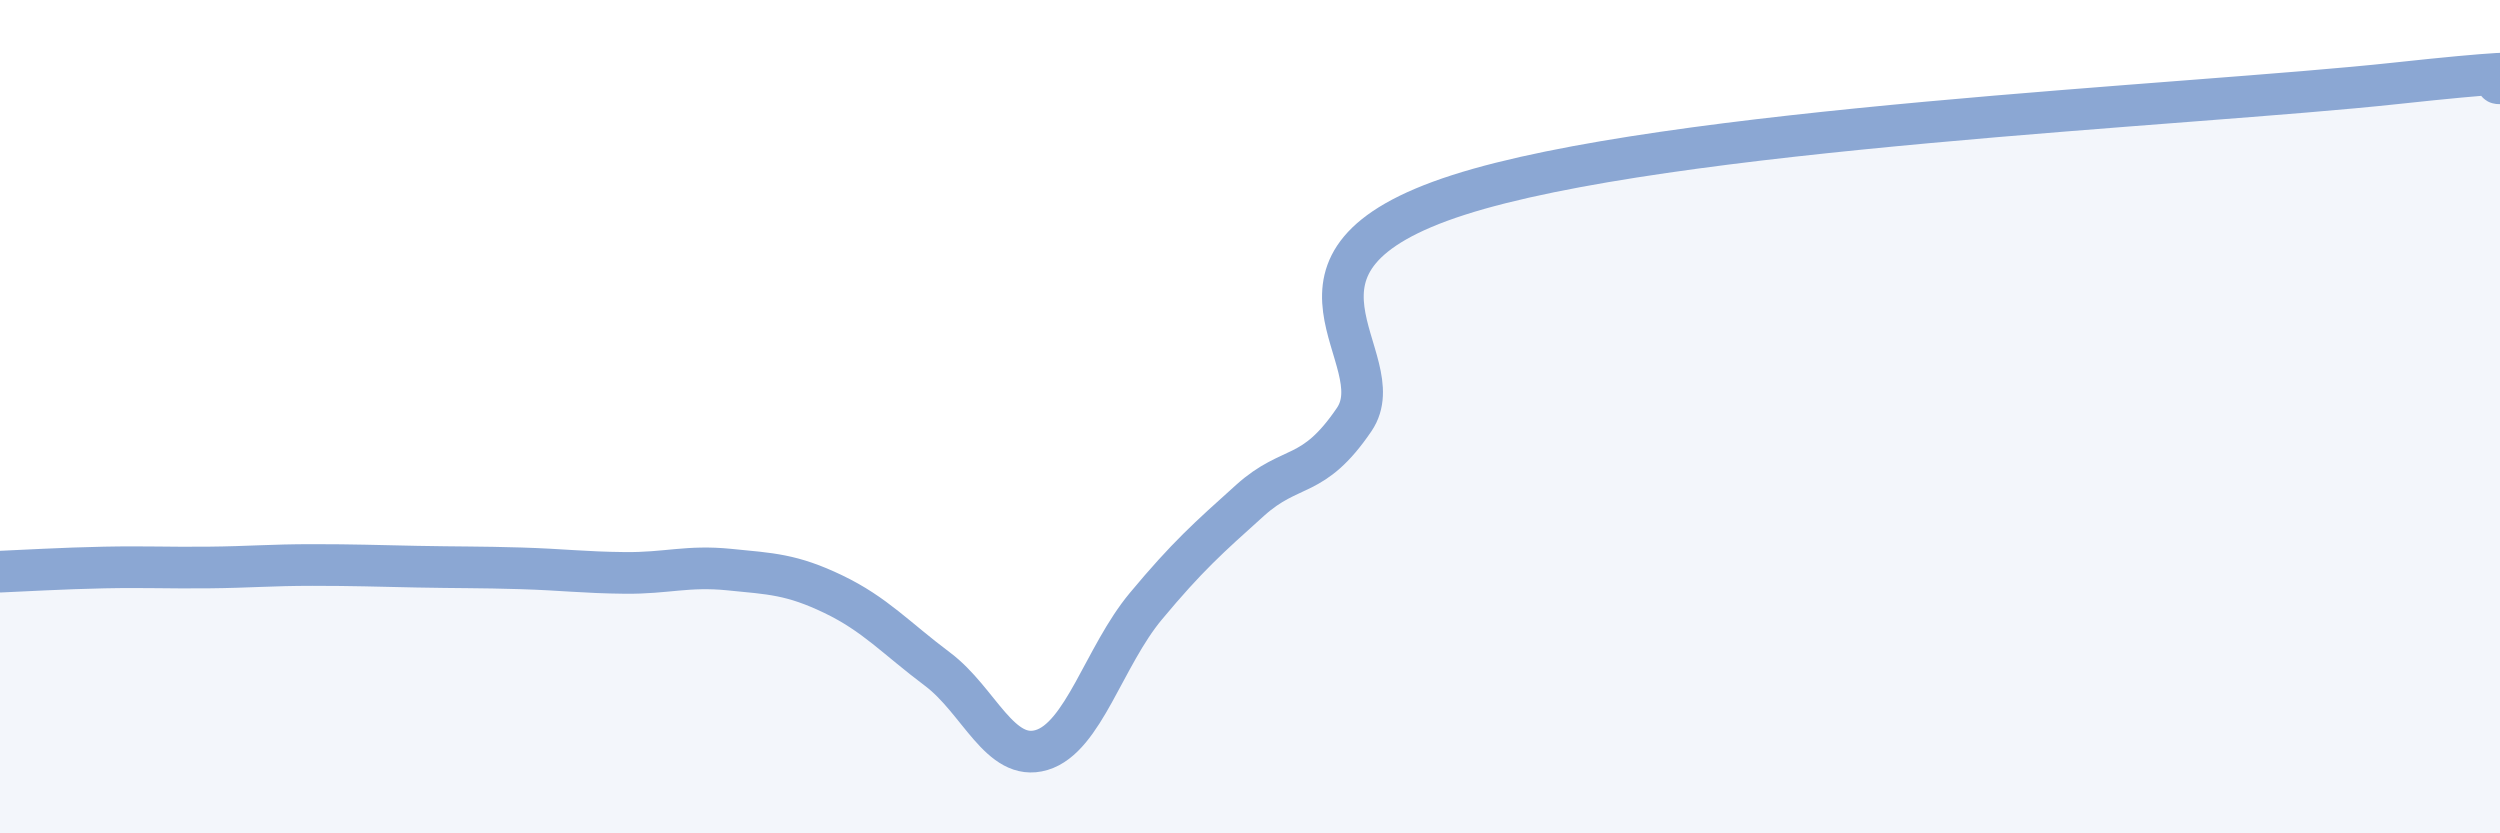
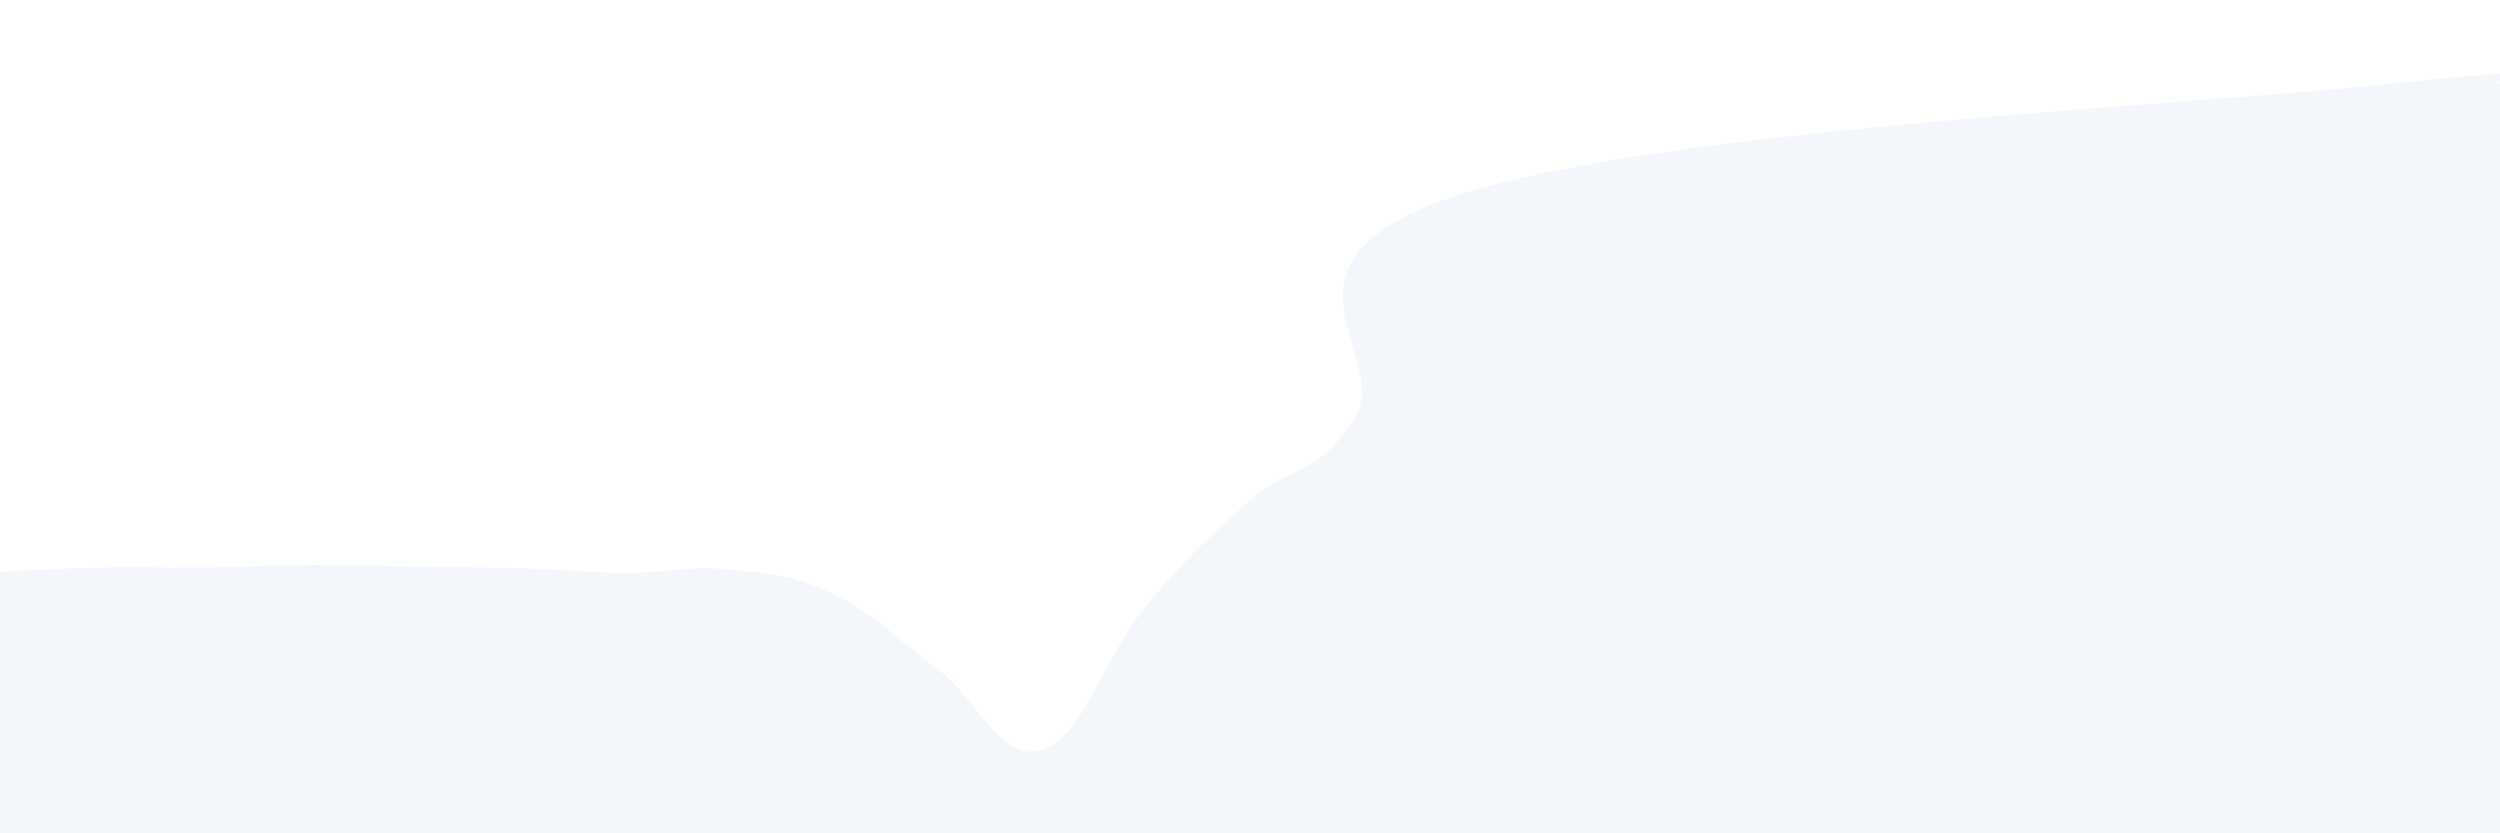
<svg xmlns="http://www.w3.org/2000/svg" width="60" height="20" viewBox="0 0 60 20">
  <path d="M 0,13.72 C 0.5,13.7 1.5,13.64 2.5,13.62 C 3.5,13.6 4,13.63 5,13.62 C 6,13.61 6.5,13.56 7.5,13.56 C 8.5,13.56 9,13.58 10,13.6 C 11,13.62 11.5,13.61 12.5,13.64 C 13.5,13.67 14,13.74 15,13.75 C 16,13.76 16.5,13.57 17.5,13.67 C 18.5,13.77 19,13.78 20,14.26 C 21,14.74 21.5,15.31 22.5,16.06 C 23.5,16.81 24,18.3 25,18 C 26,17.7 26.5,15.75 27.5,14.55 C 28.5,13.35 29,12.91 30,12.01 C 31,11.11 31.5,11.54 32.5,10.07 C 33.5,8.6 30,6.29 35,4.68 C 40,3.07 52.5,2.54 57.5,2 C 62.5,1.46 59.5,2 60,2L60 20L0 20Z" fill="#8ba7d3" opacity="0.1" stroke-linecap="round" stroke-linejoin="round" />
-   <path d="M 0,13.72 C 0.5,13.7 1.5,13.64 2.5,13.62 C 3.5,13.6 4,13.63 5,13.62 C 6,13.61 6.5,13.56 7.5,13.56 C 8.5,13.56 9,13.58 10,13.6 C 11,13.62 11.5,13.61 12.5,13.64 C 13.5,13.67 14,13.74 15,13.75 C 16,13.76 16.5,13.57 17.5,13.67 C 18.5,13.77 19,13.78 20,14.26 C 21,14.74 21.5,15.31 22.5,16.06 C 23.5,16.81 24,18.3 25,18 C 26,17.7 26.5,15.75 27.5,14.55 C 28.5,13.35 29,12.91 30,12.01 C 31,11.11 31.5,11.54 32.5,10.07 C 33.5,8.6 30,6.29 35,4.68 C 40,3.07 52.5,2.54 57.5,2 C 62.5,1.46 59.5,2 60,2" stroke="#8ba7d3" stroke-width="1" fill="none" stroke-linecap="round" stroke-linejoin="round" />
</svg>